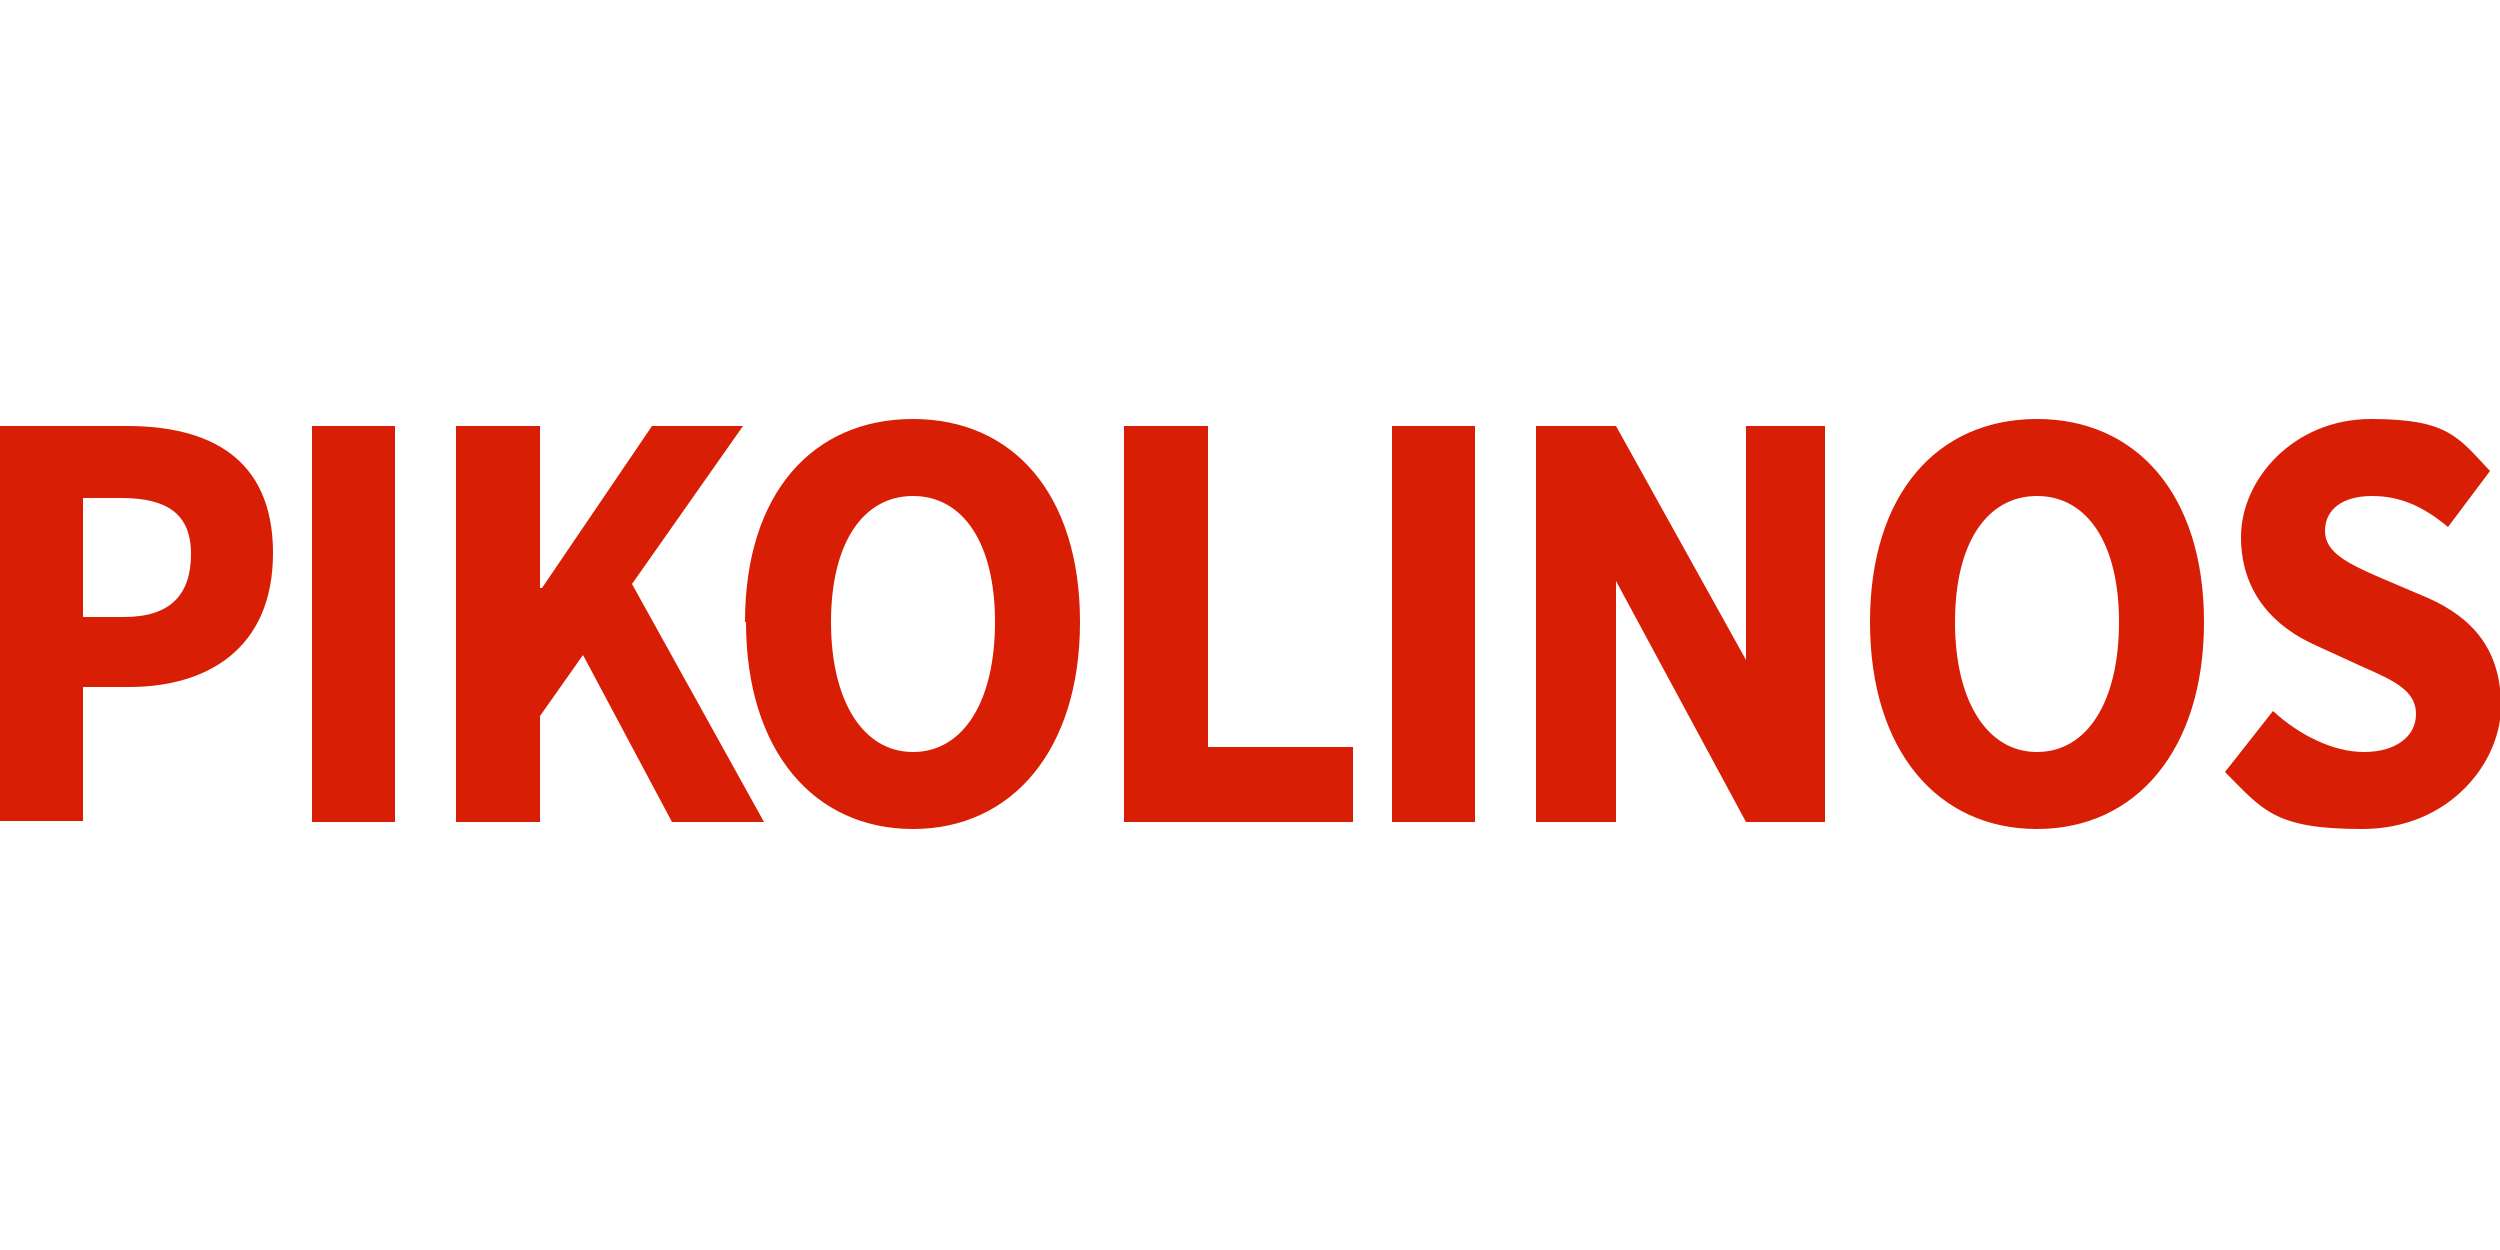
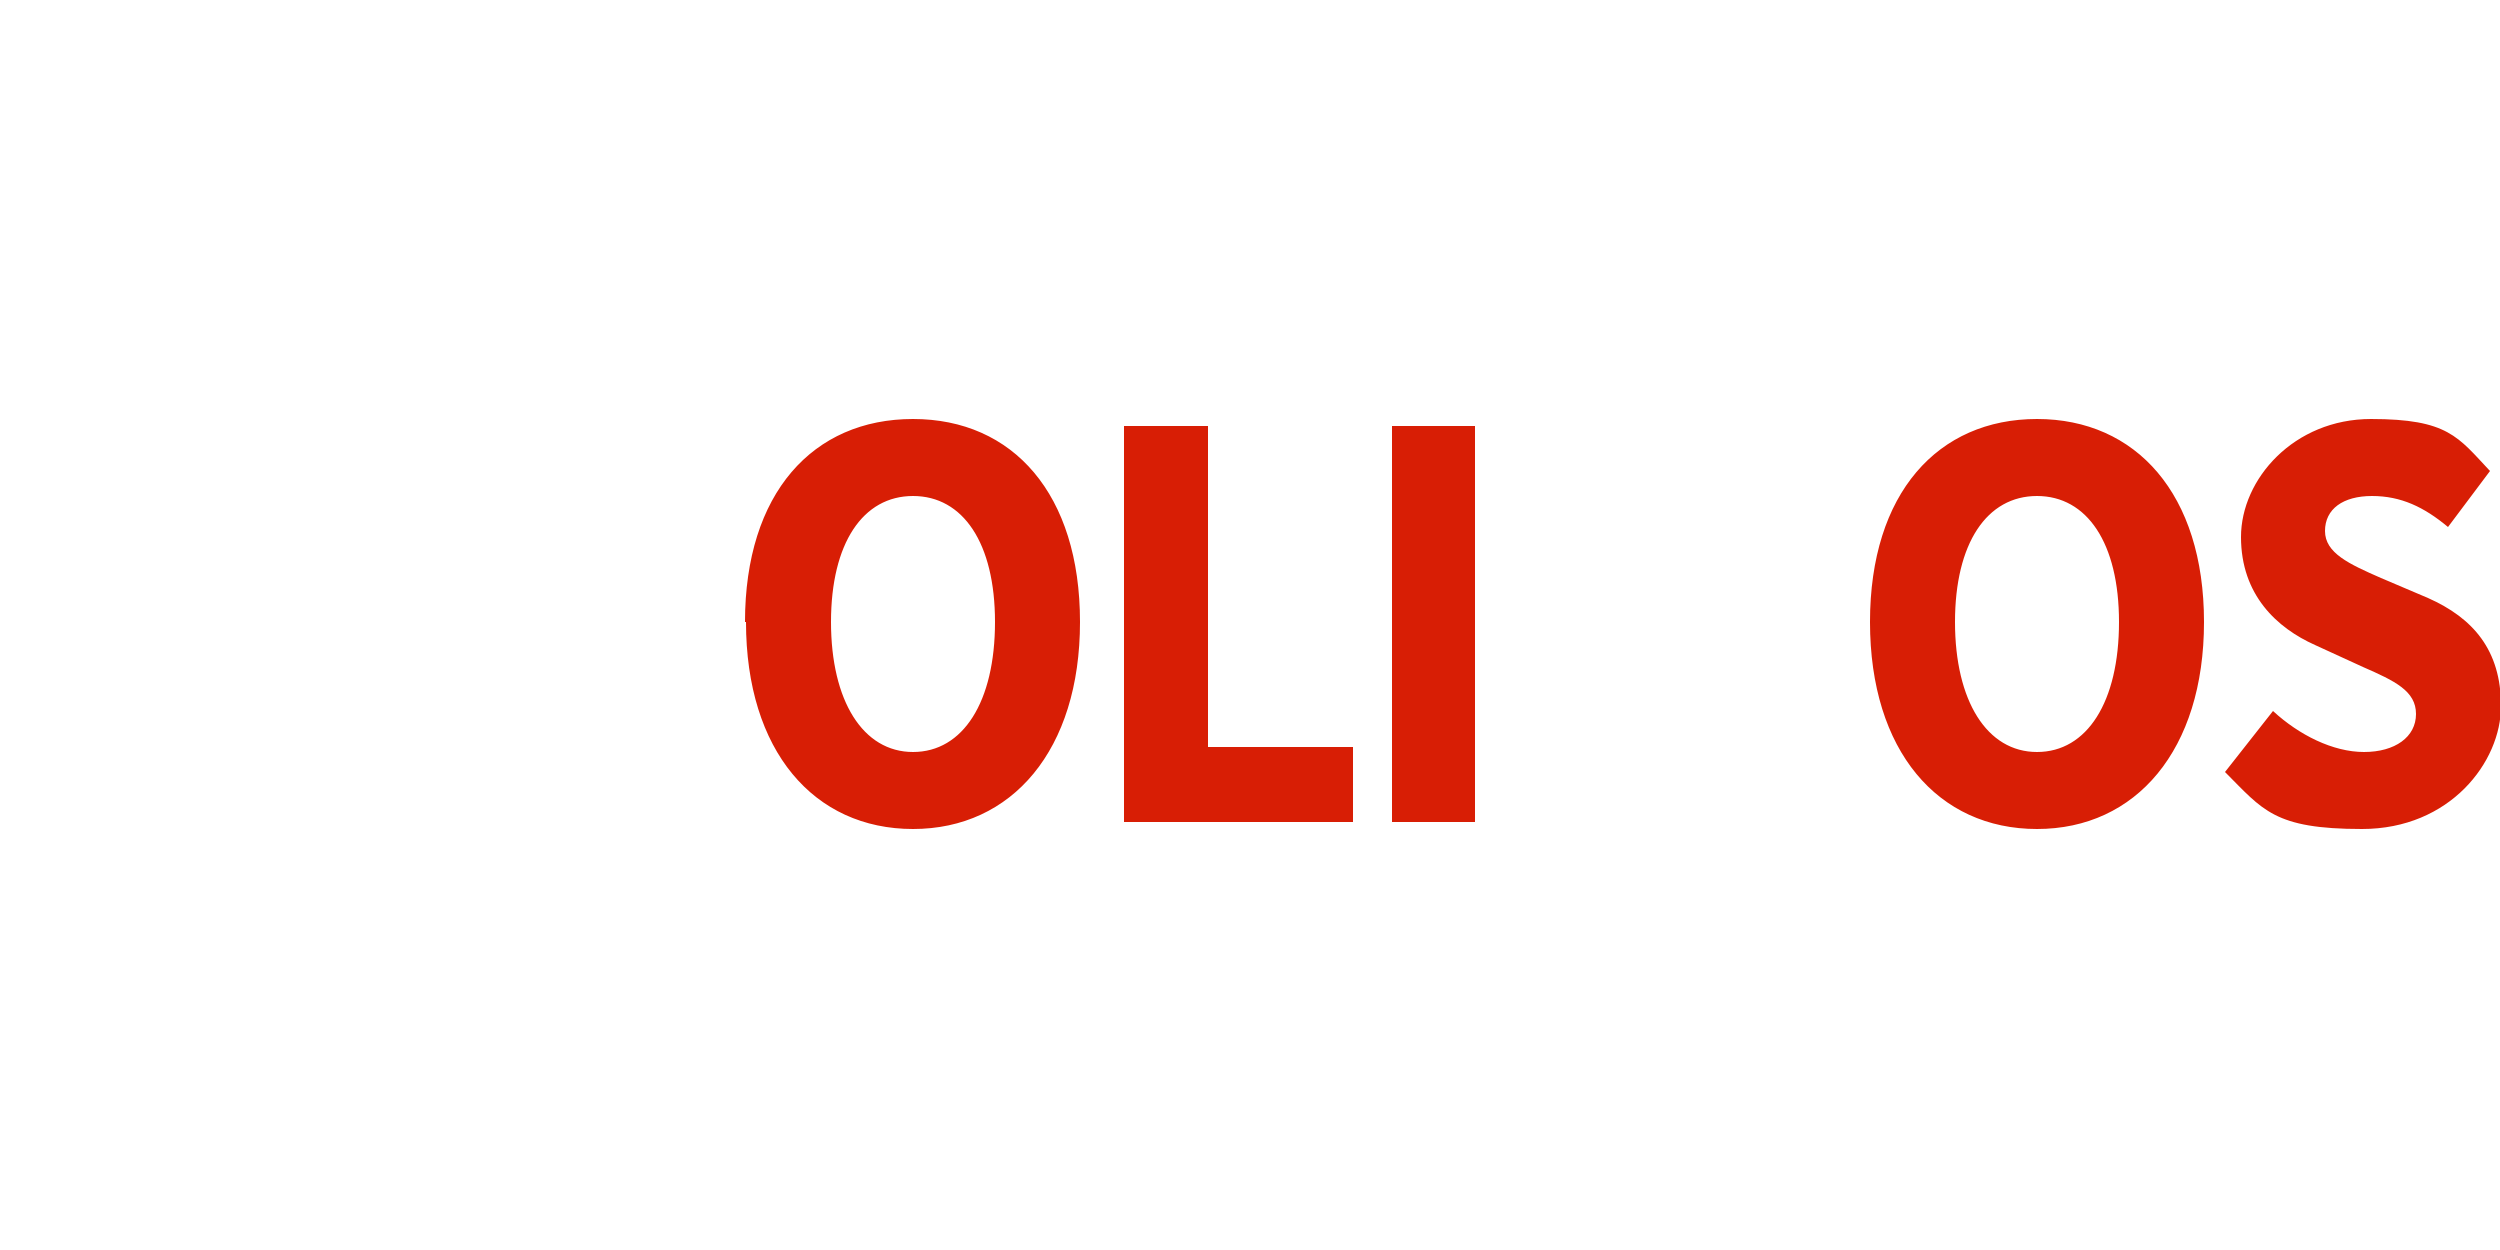
<svg xmlns="http://www.w3.org/2000/svg" viewBox="0 -42 250 125">
  <defs>
    <style>.st0{fill:#d81e05}</style>
  </defs>
-   <path class="st0" d="M174.6.6V24L161.6.6h-8v39.6h8V16.1l13 24.1h7.9V.6zM12.4 19.7c4.6 0 6.7-2.2 6.7-6.3s-2.5-5.6-7-5.6H8.3v11.9zM0 .6h12.7c8.1 0 14.6 3.1 14.6 12.7s-6.6 13.4-14.4 13.4H8.3v13.4H0zm31.2 0h8.3v39.6h-8.3zm14.4 0H54v16.2h.2L65.2.6h9.1L63.2 16.4l13.2 23.8h-9.2l-8.9-16.7-4.3 6.1v10.6h-8.4z" />
  <path class="st0" d="M99.5 20.2c0-7.9-3.2-12.6-8.2-12.6s-8.2 4.7-8.2 12.6 3.2 13 8.2 13 8.2-5 8.2-13m-25 0C74.5 7.3 81.3-.1 91.3-.1S108 7.4 108 20.2s-6.8 20.7-16.7 20.7-16.7-7.8-16.7-20.7M112.4.6h8.4v32.1h14.5v7.5h-22.9zm26.8 0h8.3v39.6h-8.3zm72.7 19.6c0-7.9-3.2-12.6-8.2-12.6s-8.2 4.7-8.2 12.6 3.2 13 8.2 13 8.2-5 8.2-13m-24.9 0c0-12.9 6.8-20.3 16.7-20.3s16.7 7.5 16.7 20.3-6.8 20.7-16.7 20.7S187 33.1 187 20.2m35.5 15 4.8-6.1c2.6 2.4 6 4.1 9.1 4.1s5.2-1.5 5.2-3.8-2.1-3.3-5.3-4.7l-4.8-2.2c-3.8-1.7-7.4-5-7.4-10.8s5.3-11.8 13-11.8 8.7 1.8 11.9 5.2l-4.2 5.6c-2.4-2-4.7-3.1-7.6-3.1s-4.7 1.3-4.7 3.5 2.4 3.3 5.6 4.7l4.7 2c4.5 2 7.3 5.2 7.3 10.8s-5.1 12.3-13.9 12.3-9.9-1.9-13.7-5.7" />
</svg>